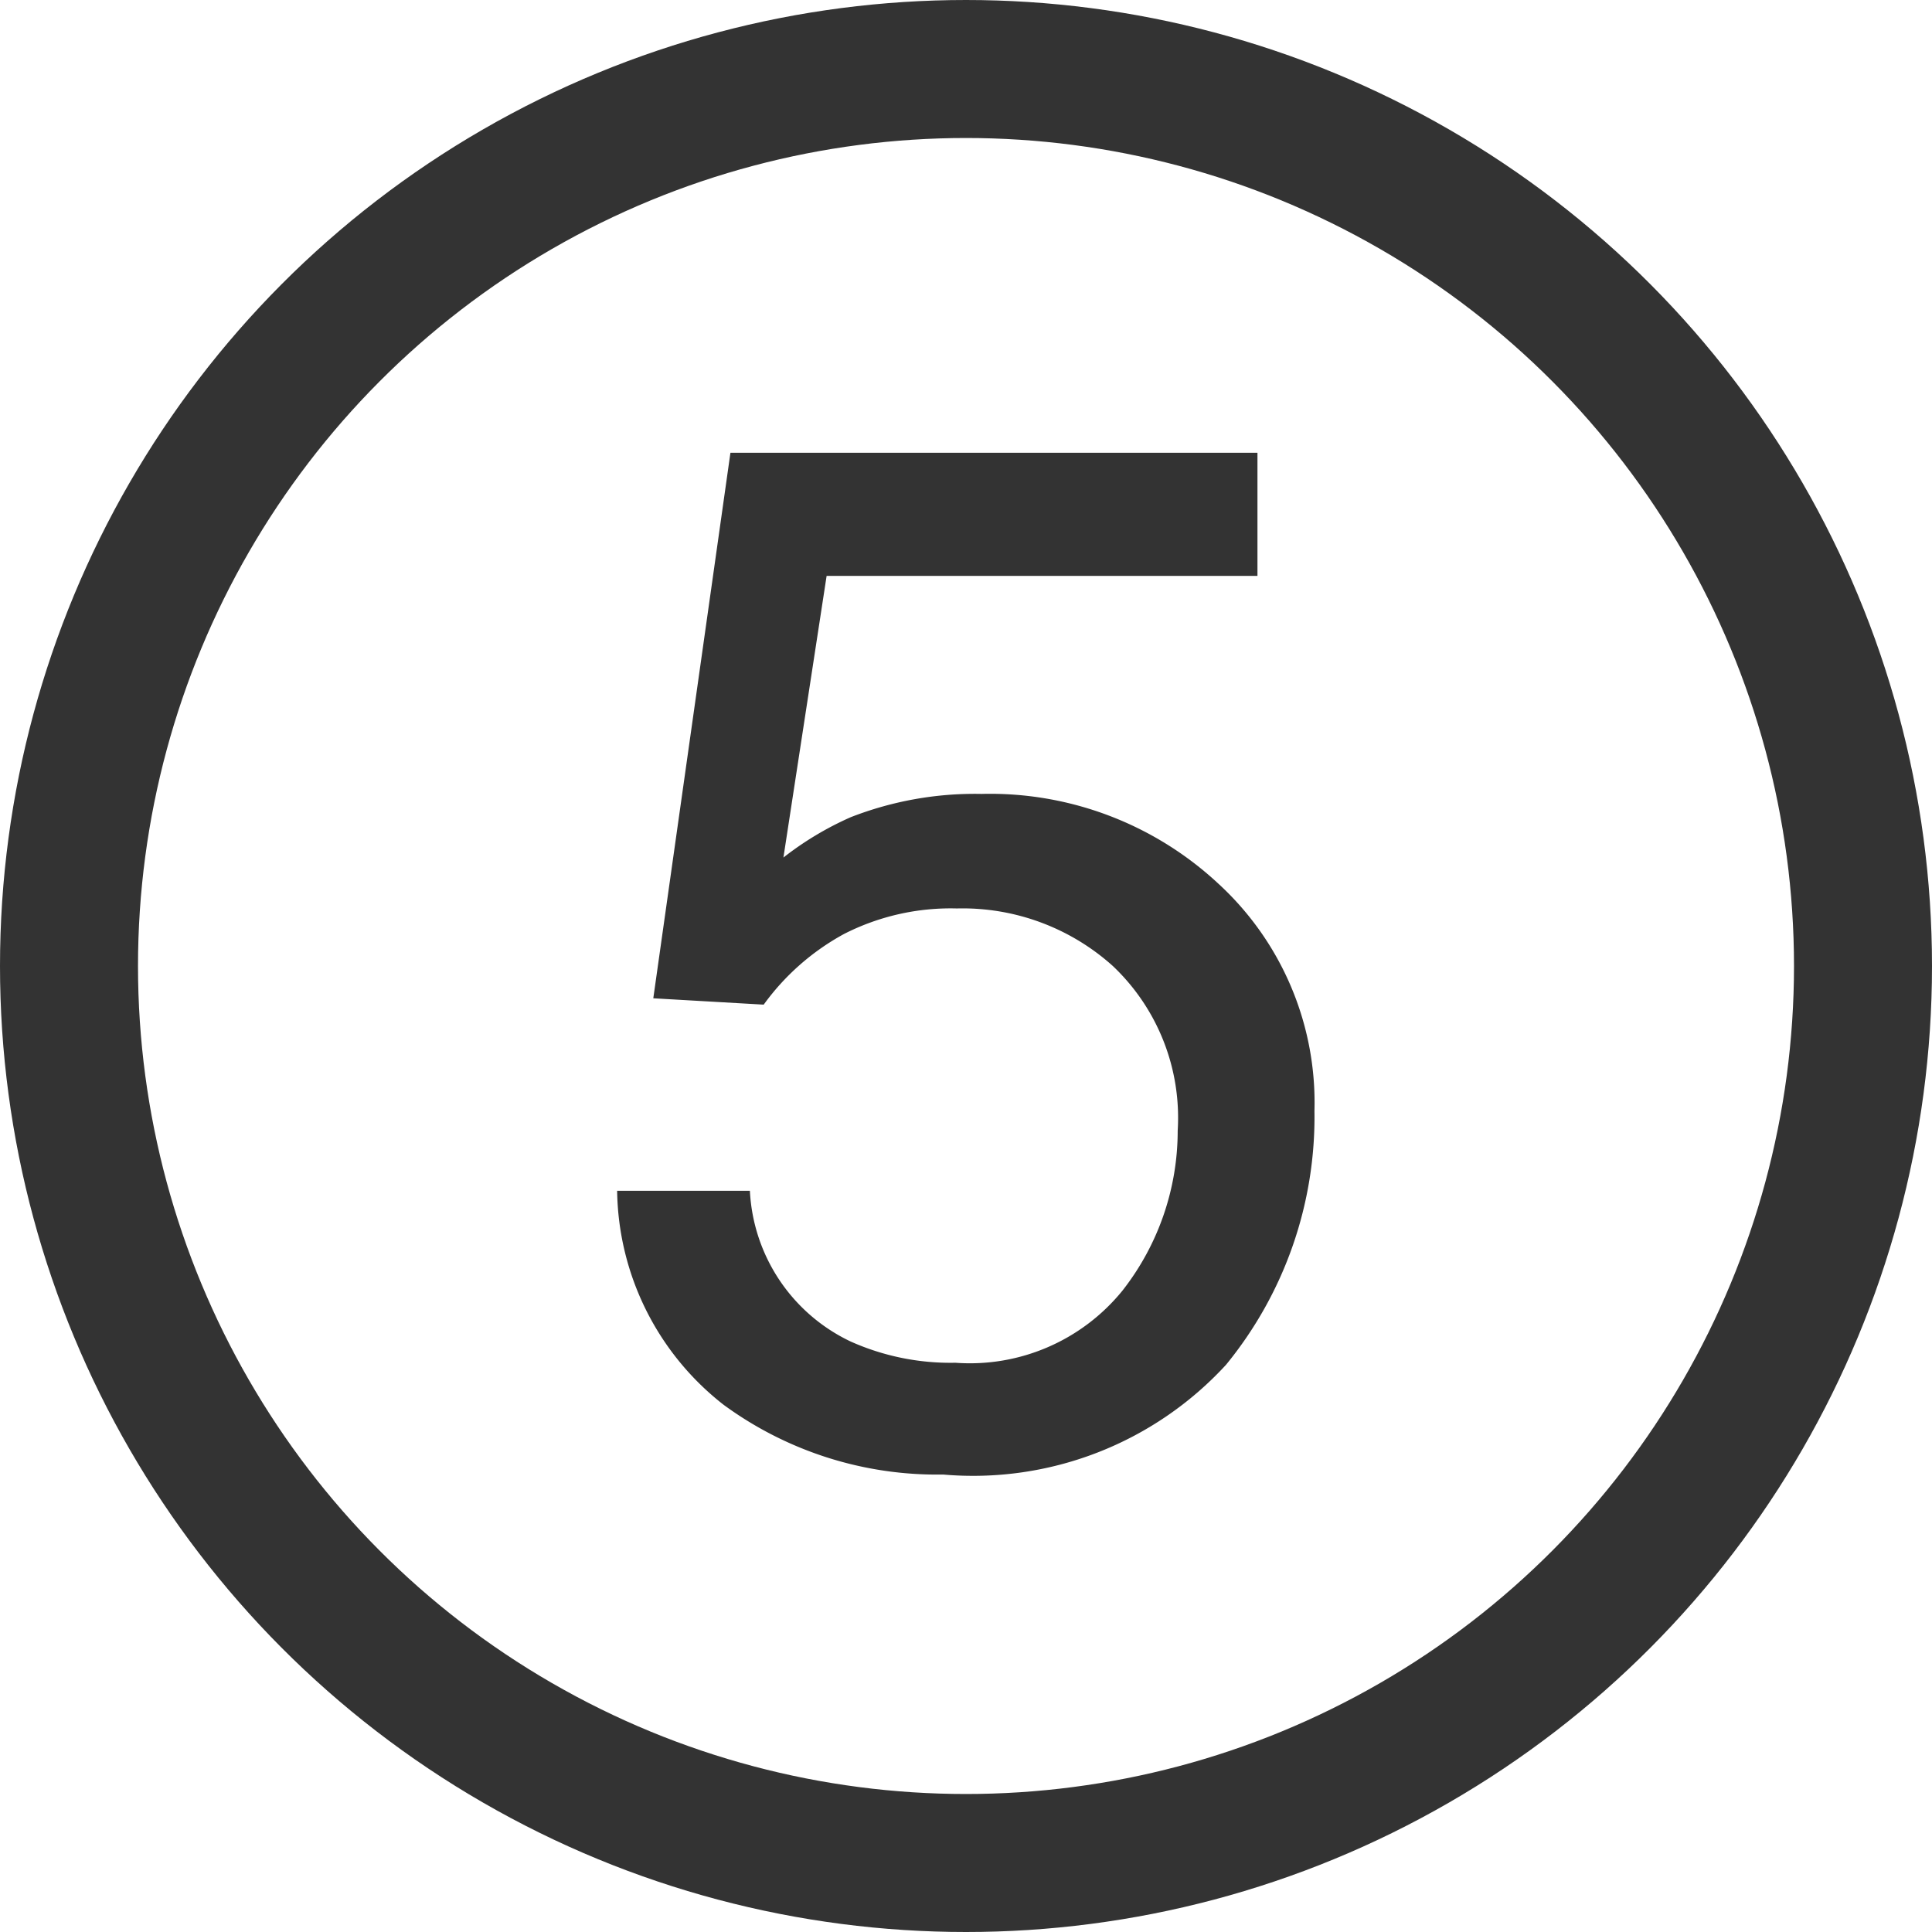
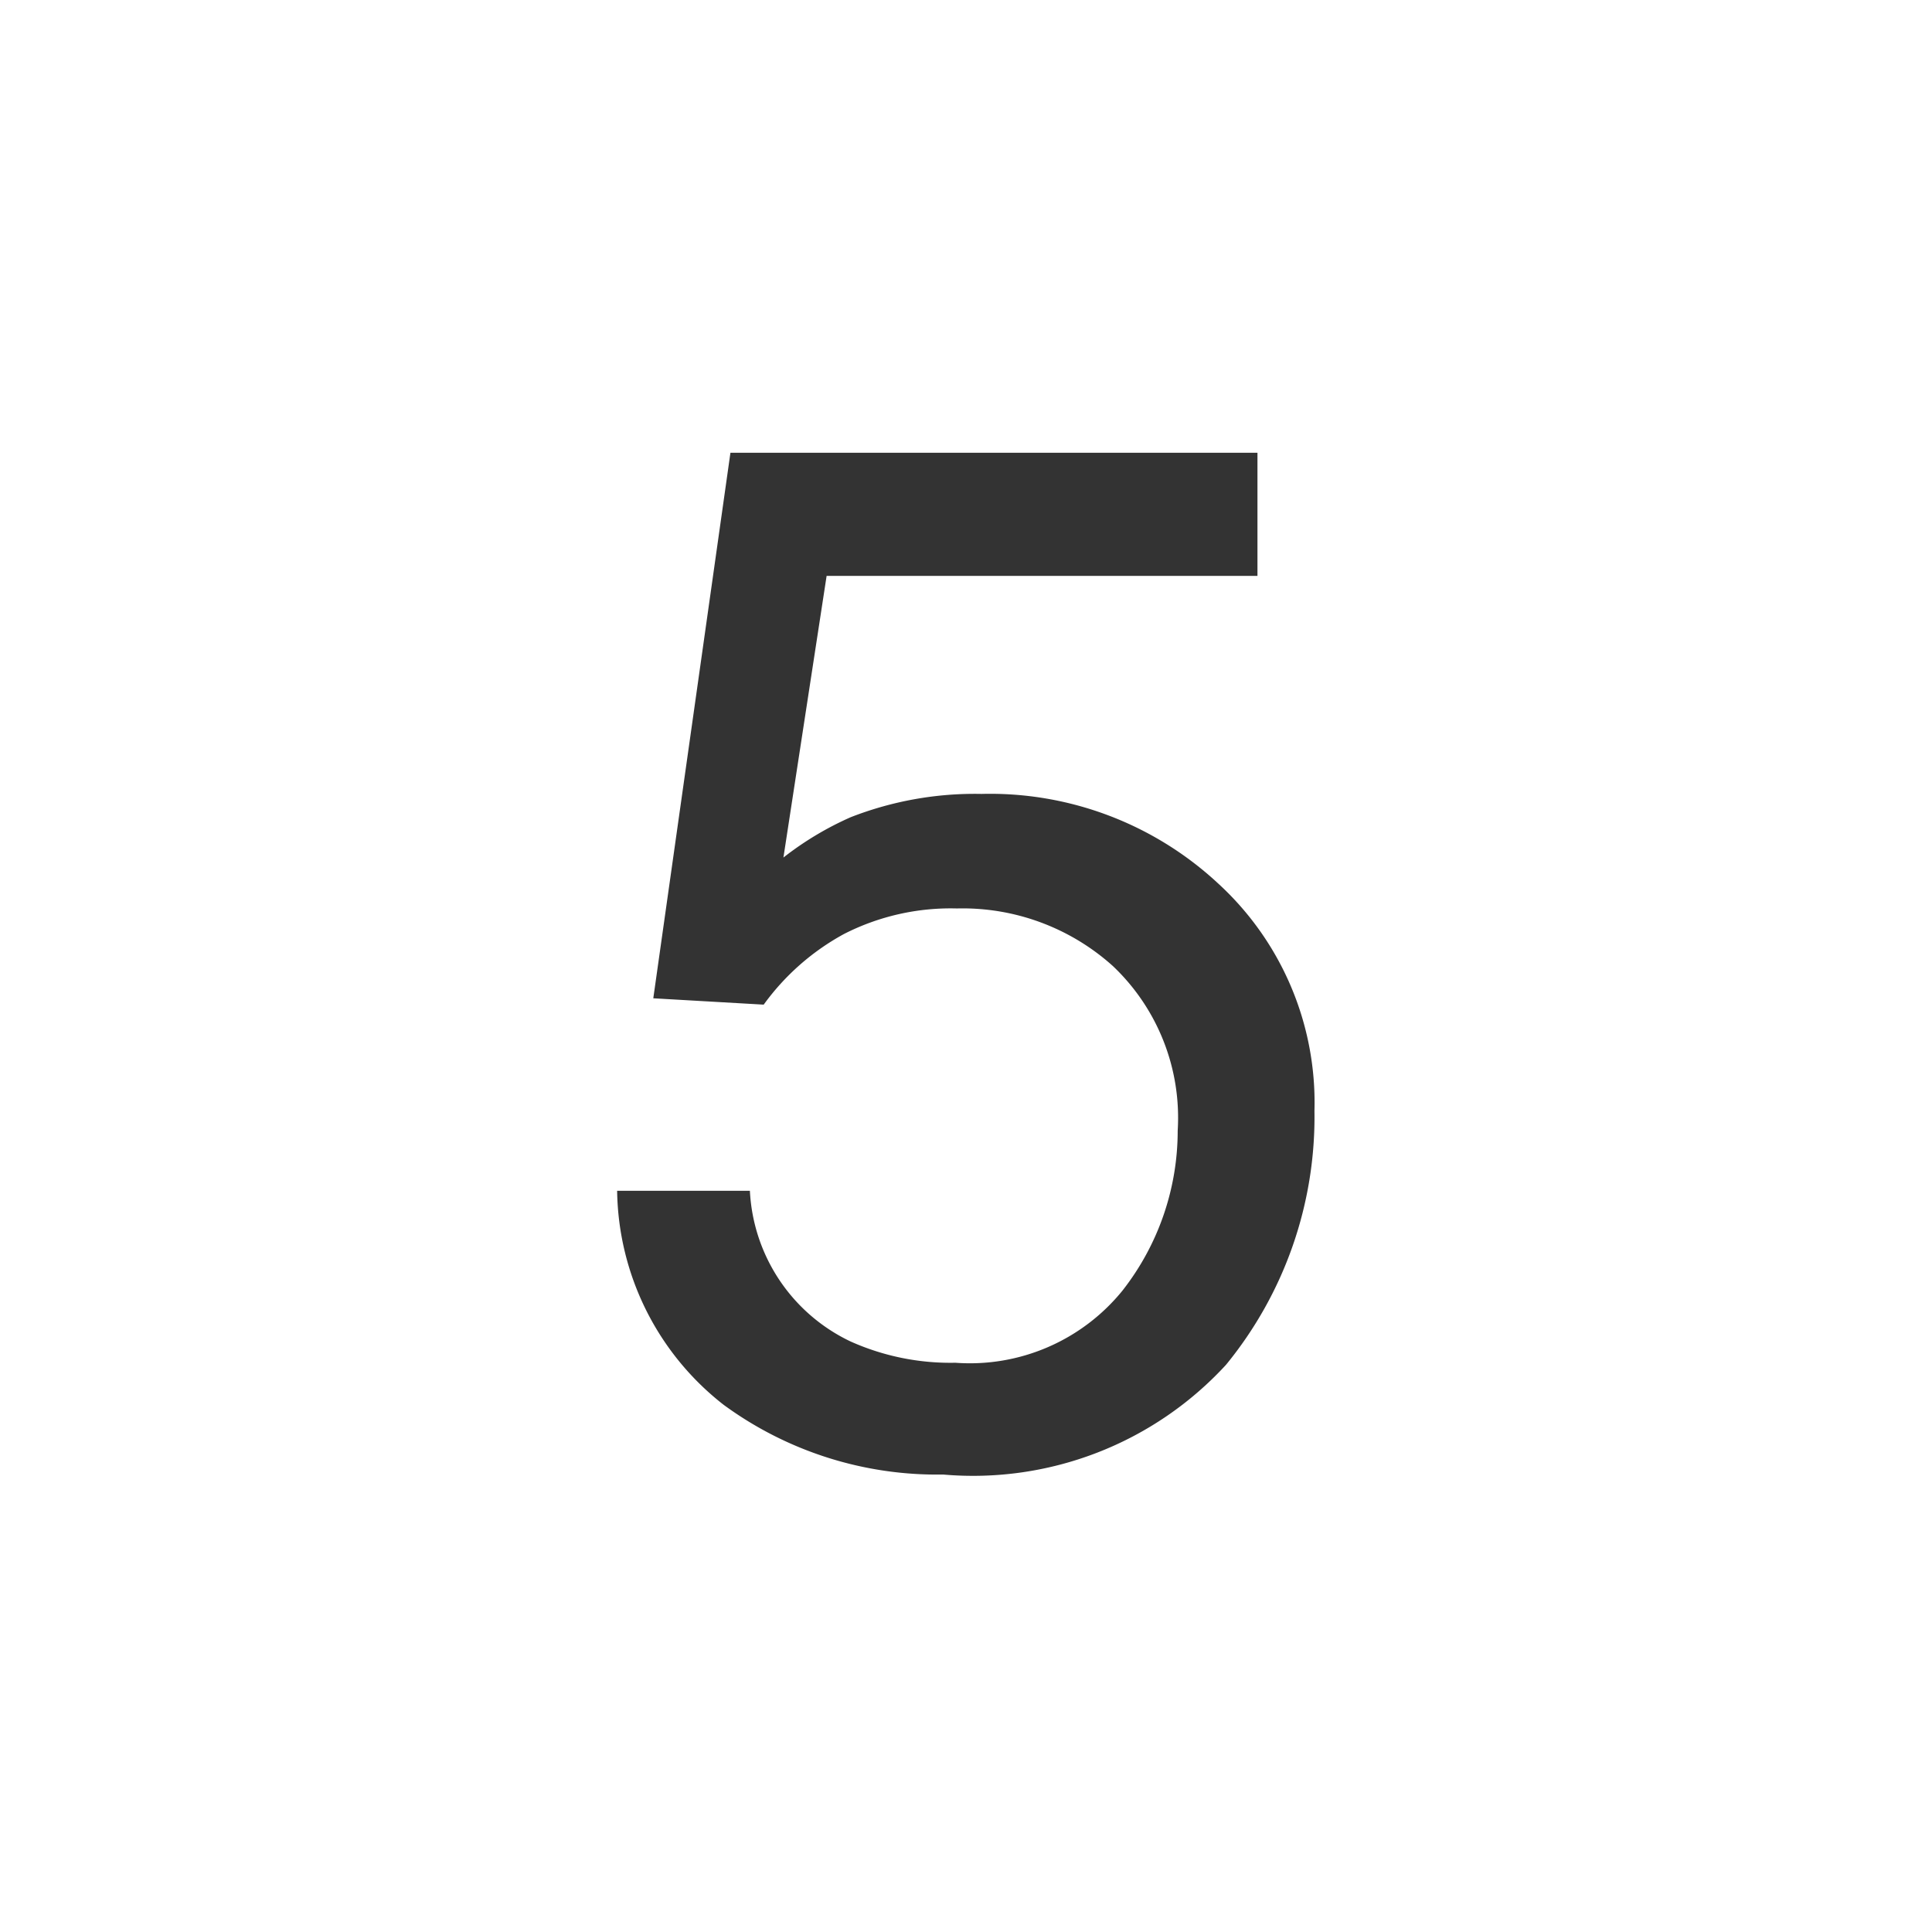
<svg xmlns="http://www.w3.org/2000/svg" width="14" height="14" viewBox="0 0 14 14">
  <g id="num-4-black" transform="translate(913 -846)">
    <g id="楕円形_10" data-name="楕円形 10" transform="translate(-913 846)" fill="none" stroke="#333" stroke-width="1">
      <circle cx="7" cy="7" r="7" stroke="none" />
-       <circle cx="7" cy="7" r="6.5" fill="none" />
    </g>
    <path id="パス_8169" data-name="パス 8169" d="M1.3-1.871A1.279,1.279,0,0,0,2.03-.779a1.769,1.769,0,0,0,.759.154A1.424,1.424,0,0,0,4-1.148,1.878,1.878,0,0,0,4.4-2.307,1.514,1.514,0,0,0,3.93-3.5,1.628,1.628,0,0,0,2.8-3.917a1.7,1.7,0,0,0-.818.185A1.752,1.752,0,0,0,1.4-3.22L.6-3.266l.559-3.953H4.978v.892H1.856L1.543-4.286a2.293,2.293,0,0,1,.487-.292,2.472,2.472,0,0,1,.948-.169A2.427,2.427,0,0,1,4.691-4.1a2.153,2.153,0,0,1,.7,1.651A2.833,2.833,0,0,1,4.75-.61,2.489,2.489,0,0,1,2.7.185,2.615,2.615,0,0,1,1.11-.32,2,2,0,0,1,.338-1.871Z" transform="translate(-908.866 856.5)" fill="#333" />
  </g>
</svg>